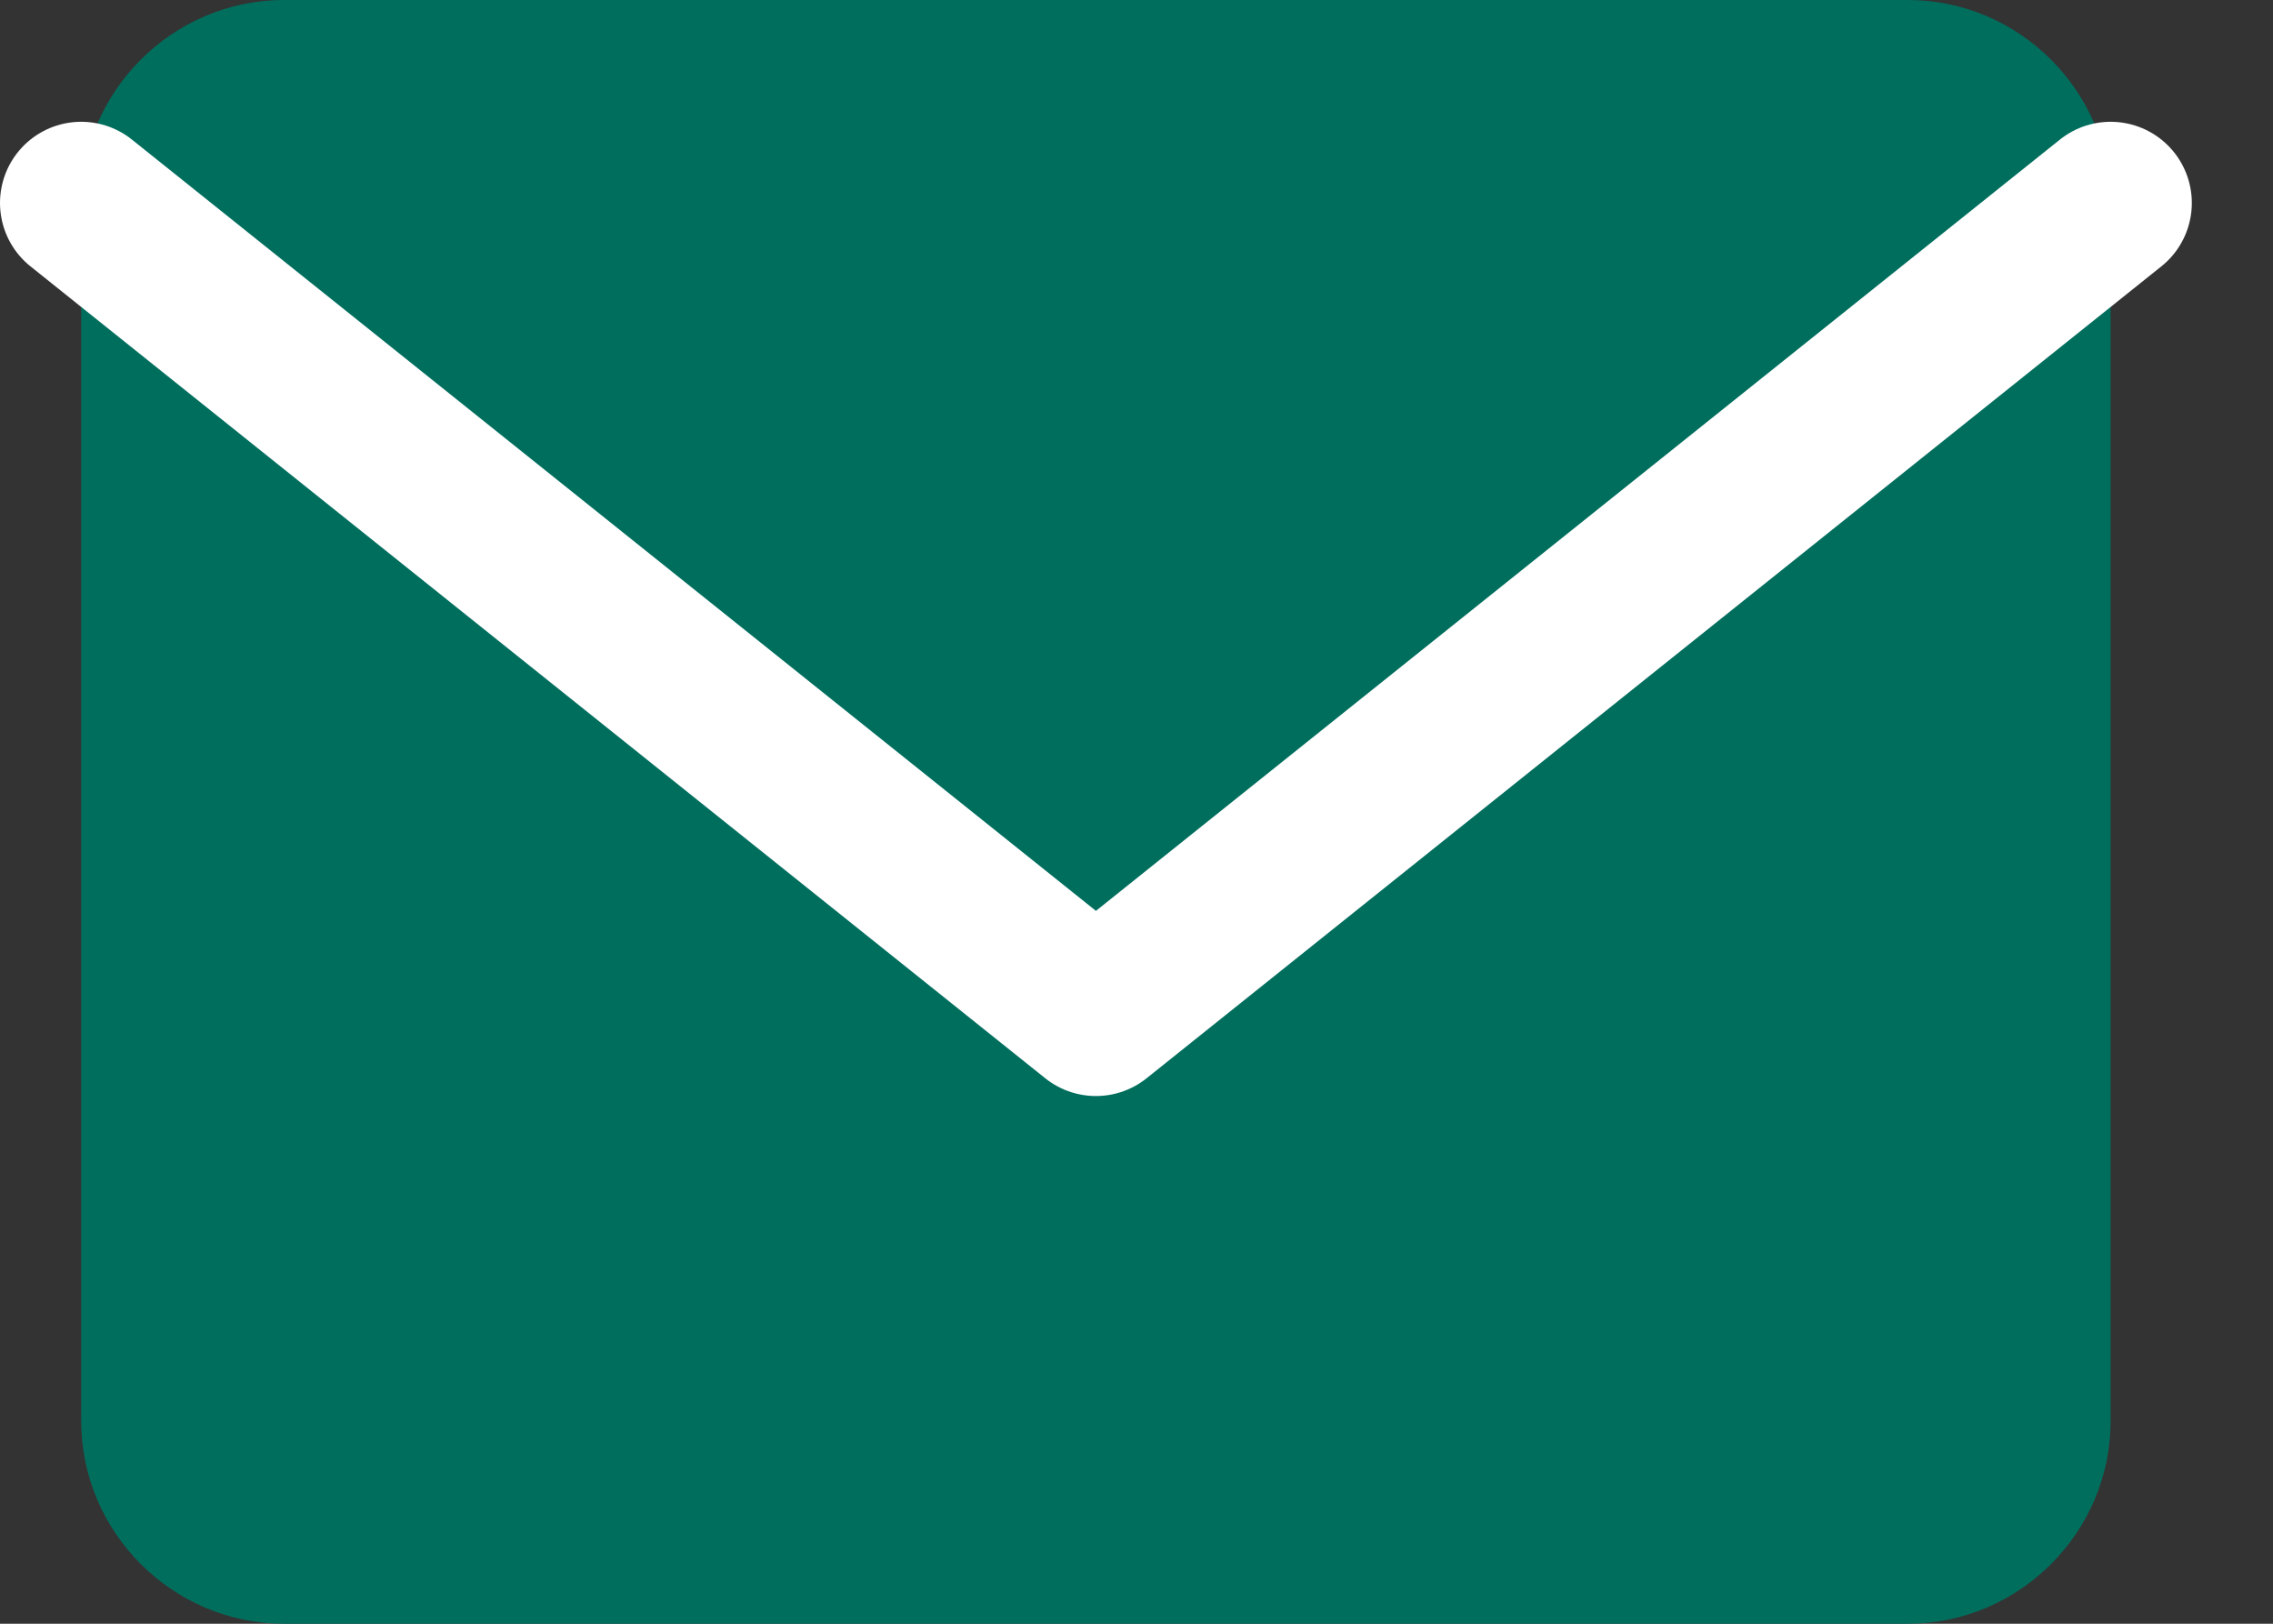
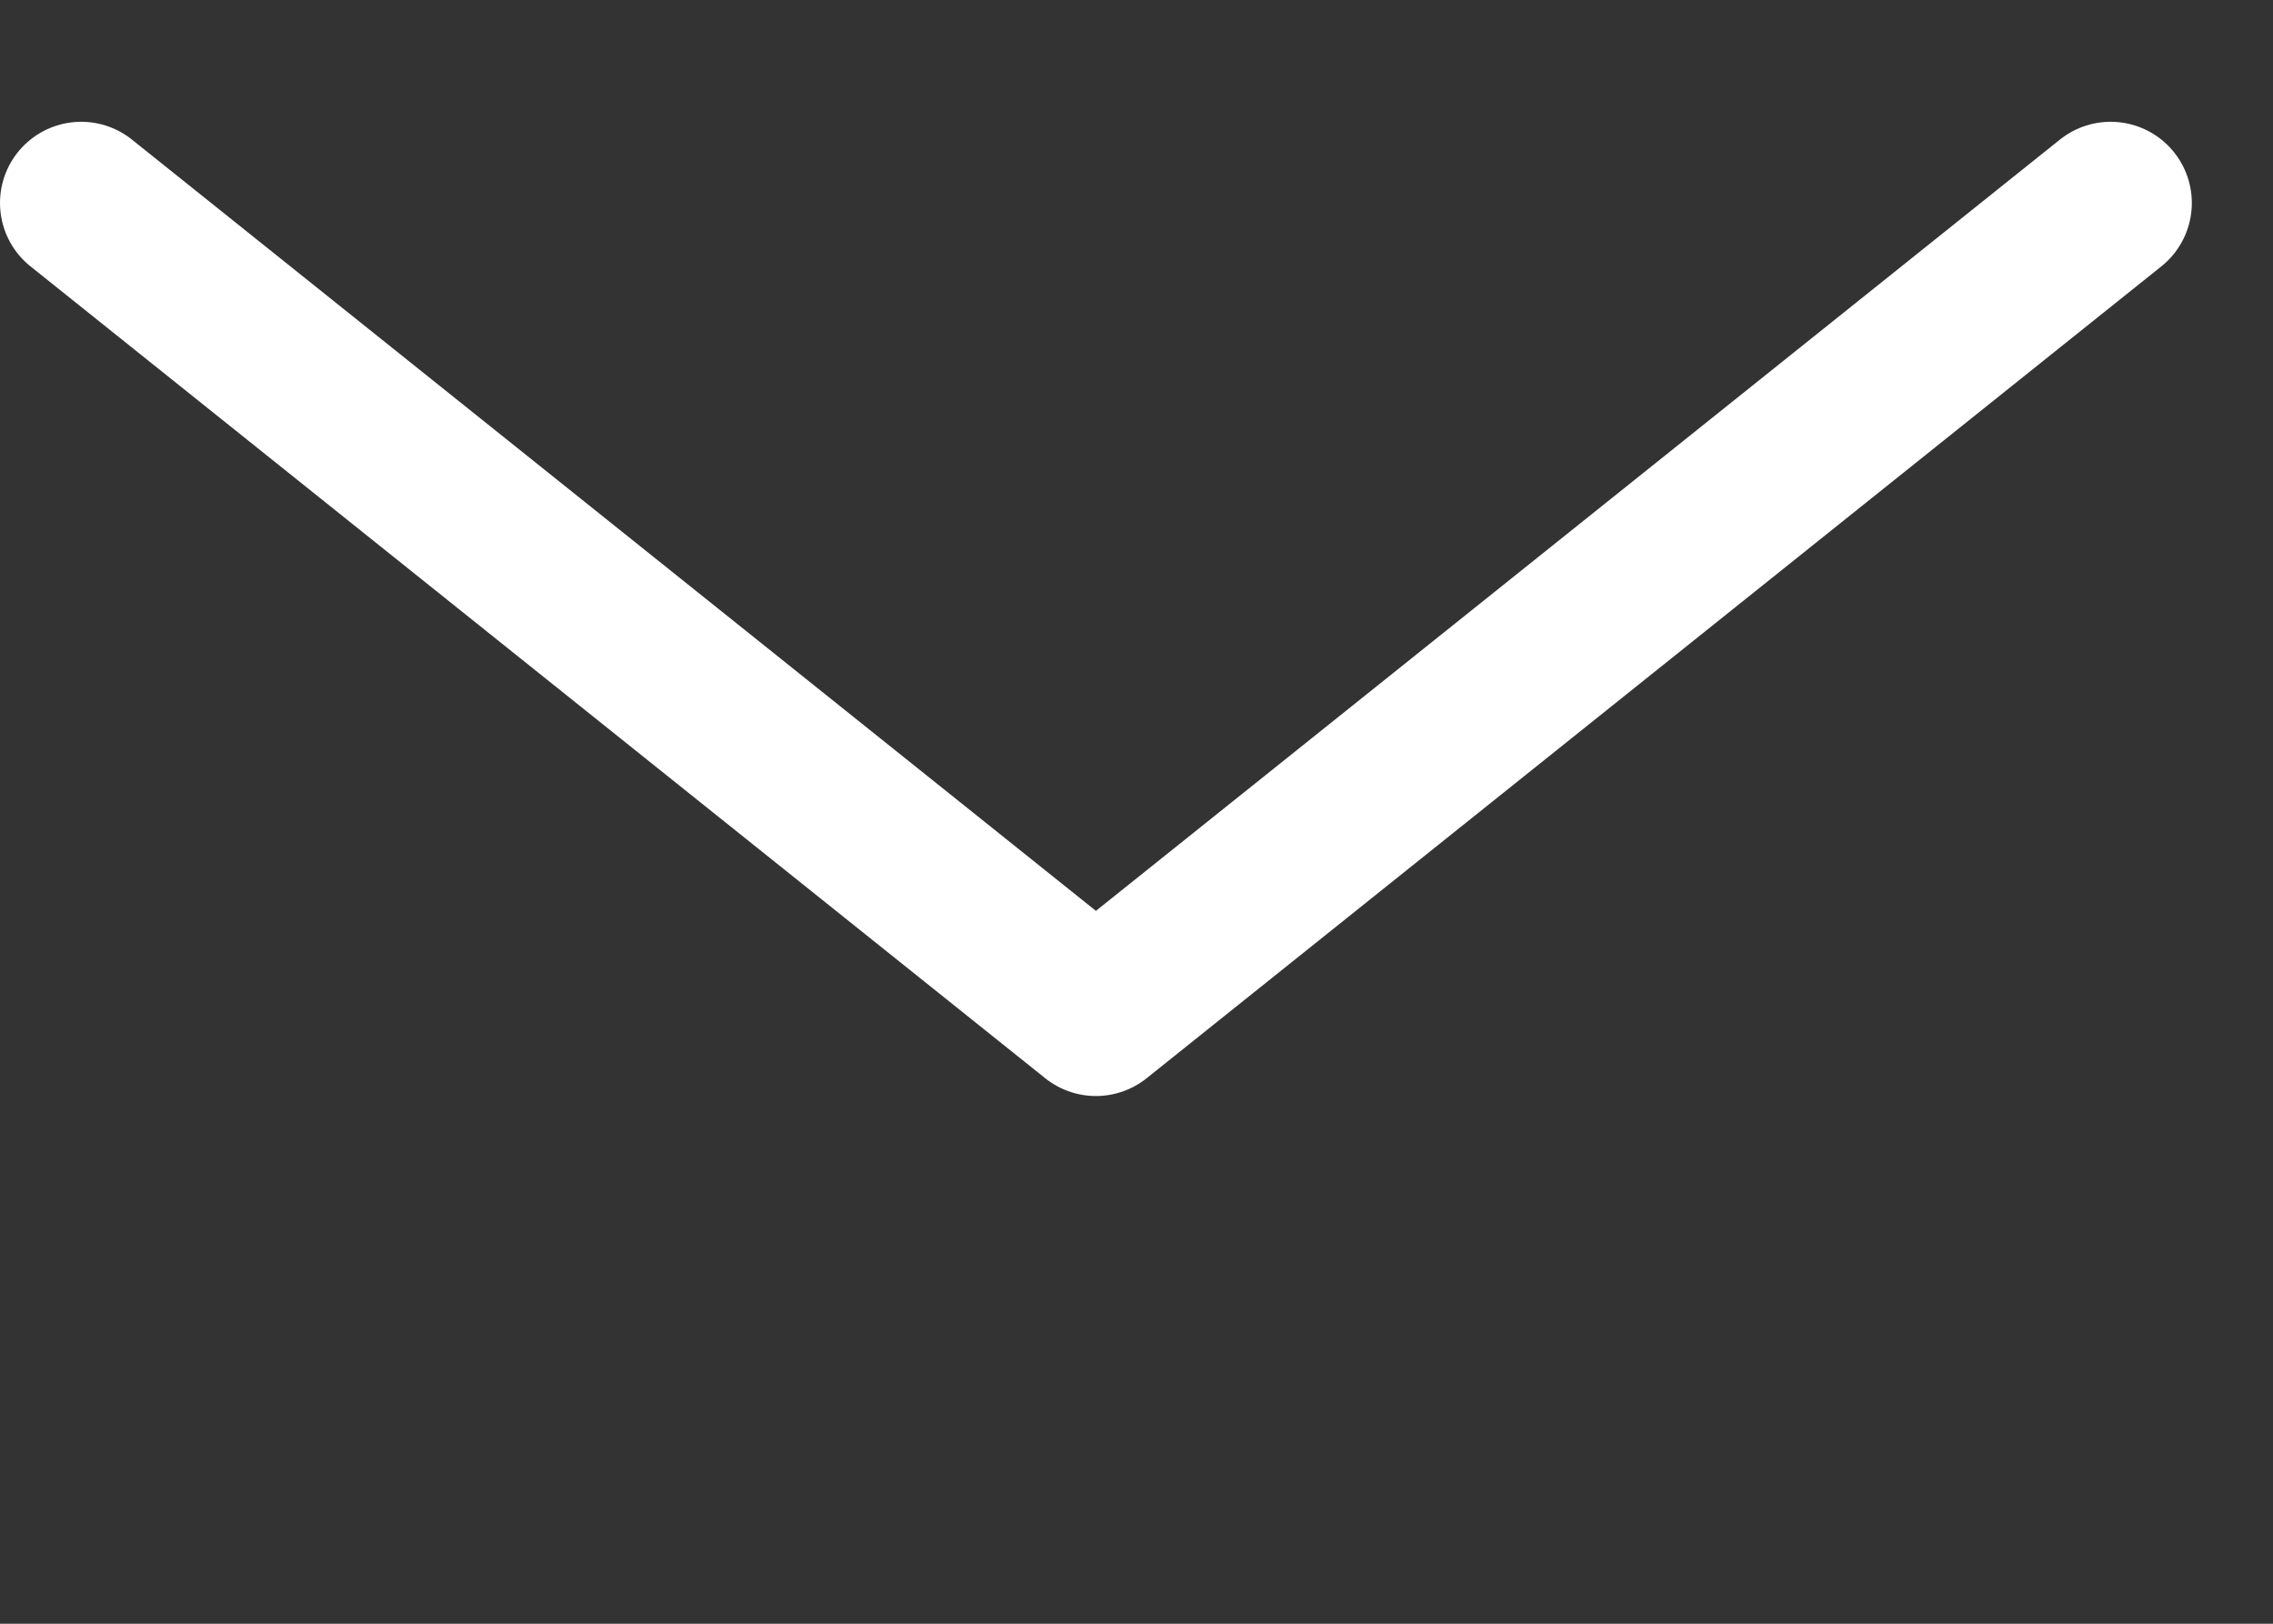
<svg xmlns="http://www.w3.org/2000/svg" width="21" height="15" viewBox="0 0 21 15" fill="none">
  <rect x="0" y="0" width="21" height="15" fill="#333333" stroke="none" />
-   <path d="M2.625 0H17.625C18.656 0 19.5 0.844 19.5 1.875V13.125C19.5 14.156 18.656 15 17.625 15H2.625C1.594 15 0.75 14.156 0.75 13.125V1.875C0.75 0.844 1.594 0 2.625 0Z" fill="#006E5D" />
-   <path d="M19.5 1.875L10.125 9.375L0.75 1.875" fill="#006E5D" />
  <path d="M19.5 1.875L10.125 9.375L0.75 1.875" stroke="white" stroke-width="1.5" stroke-linecap="round" stroke-linejoin="round" />
</svg>